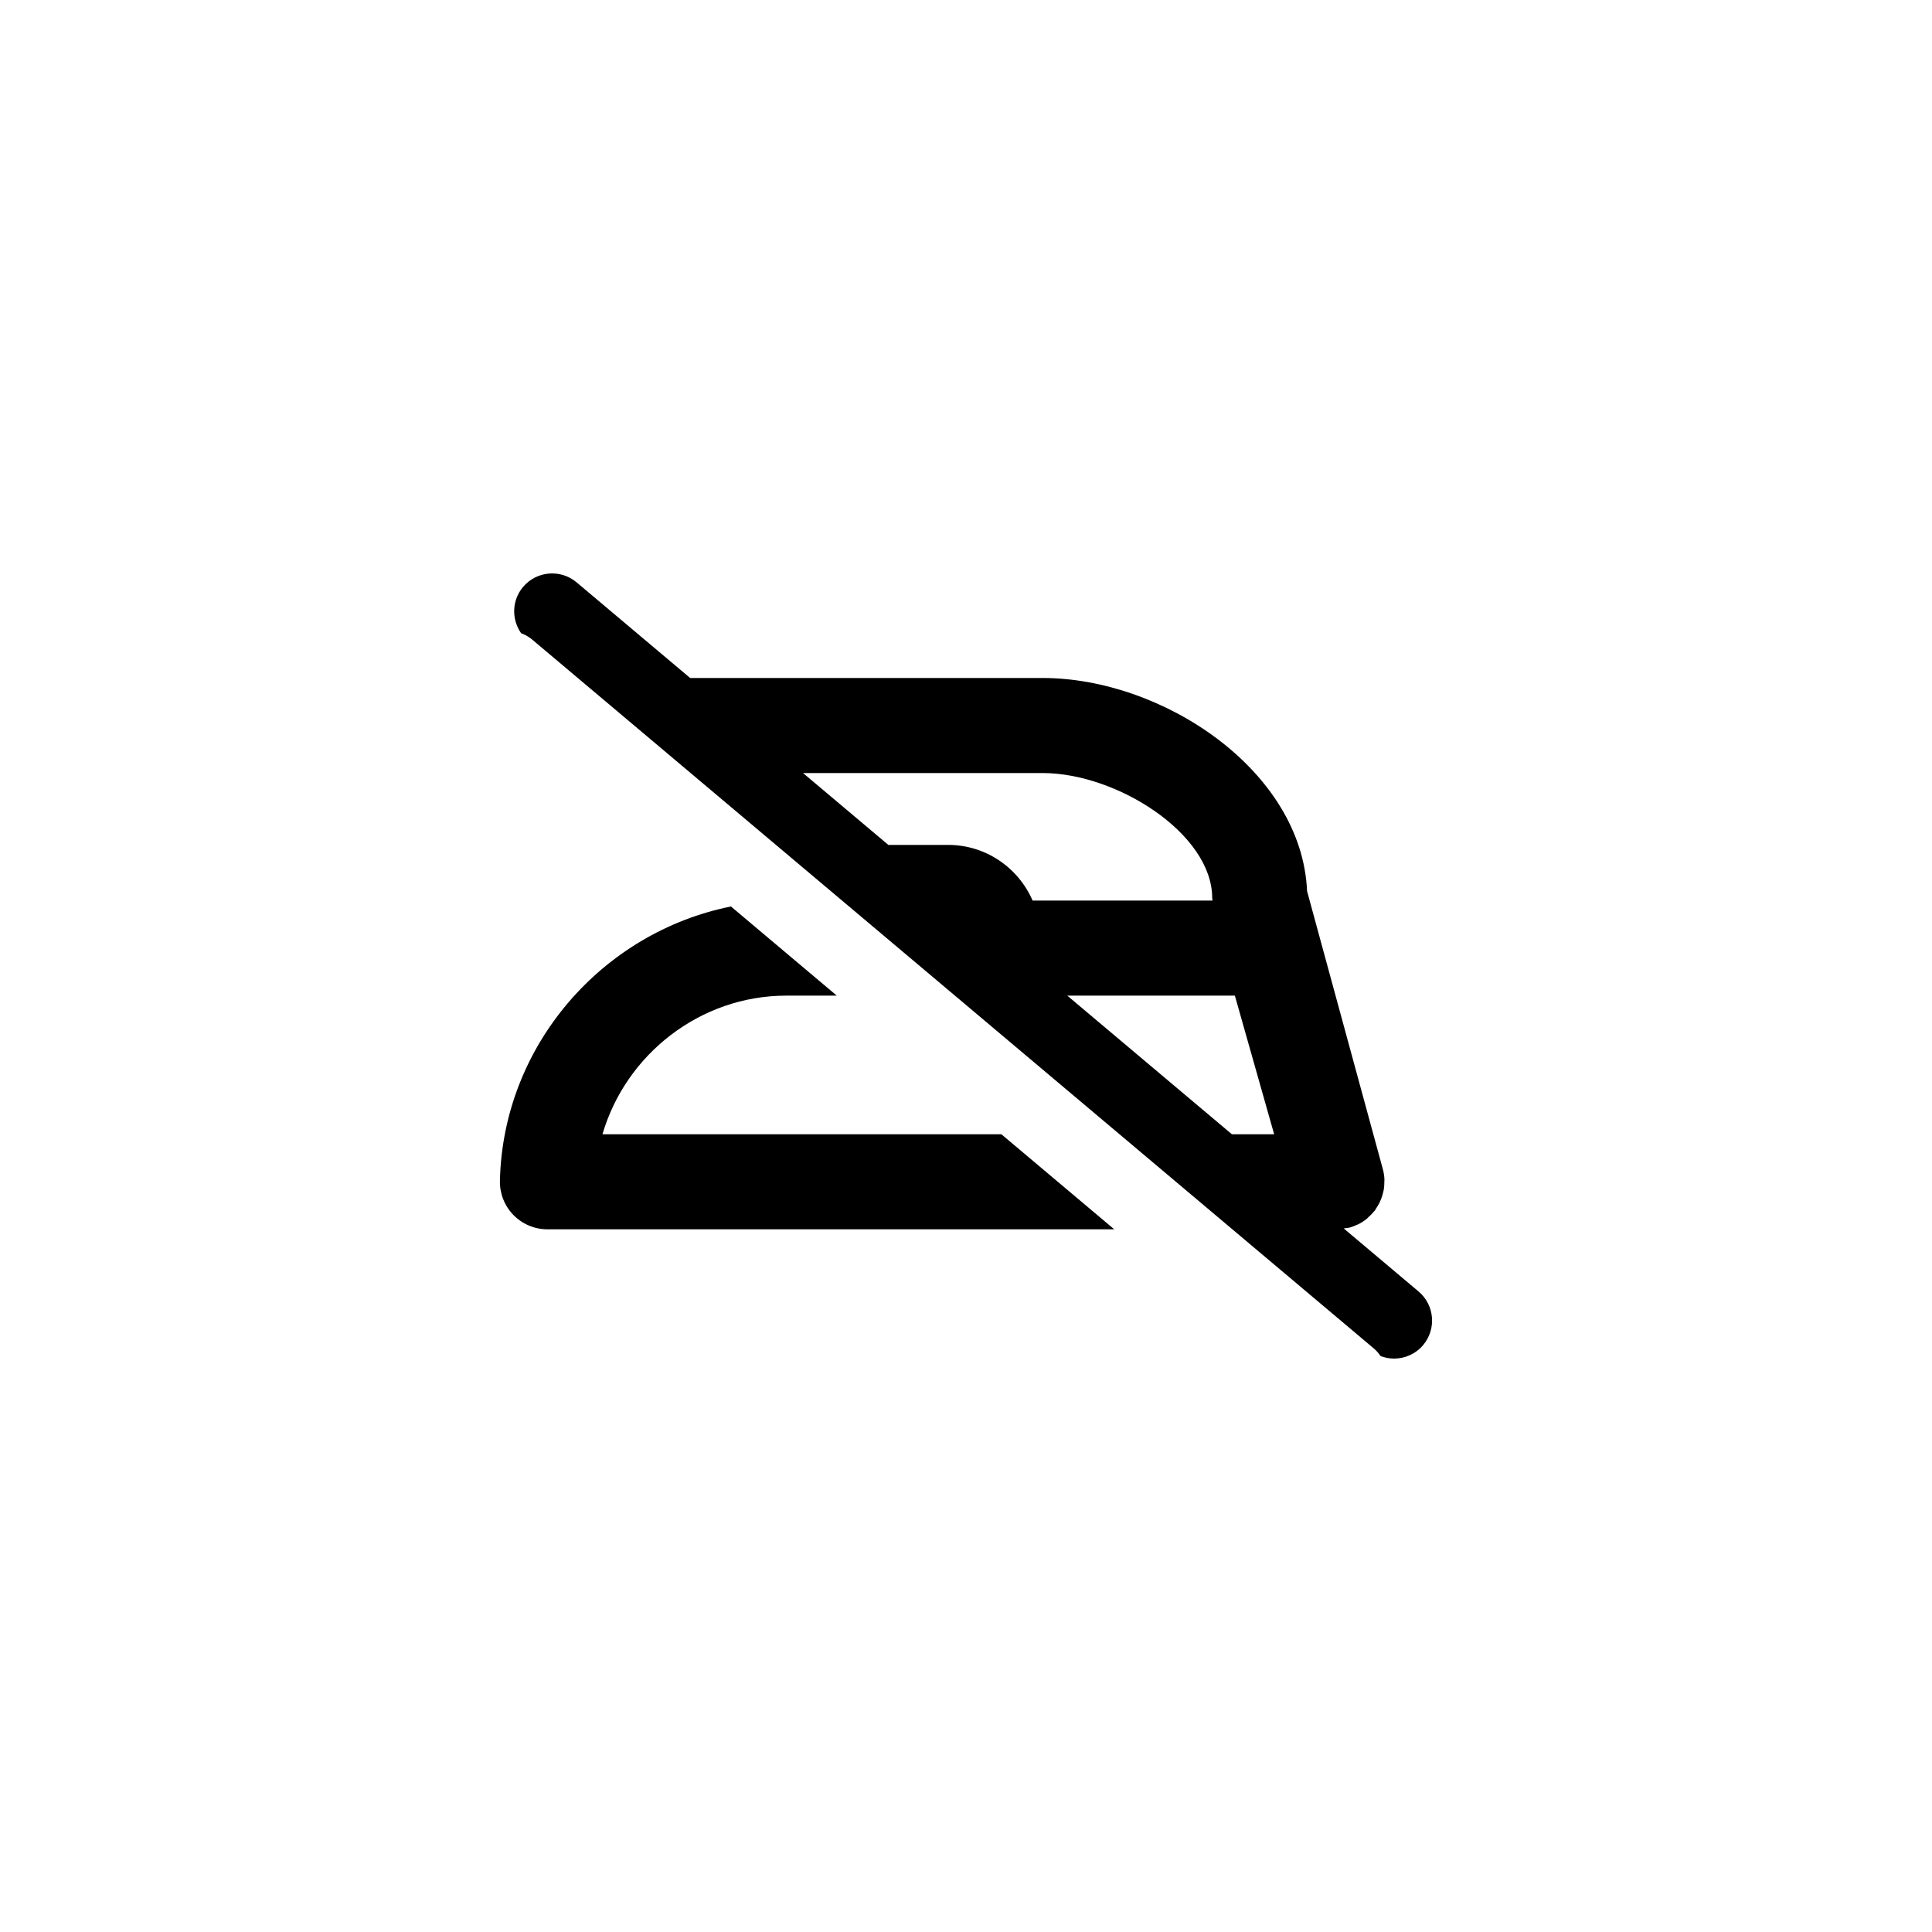
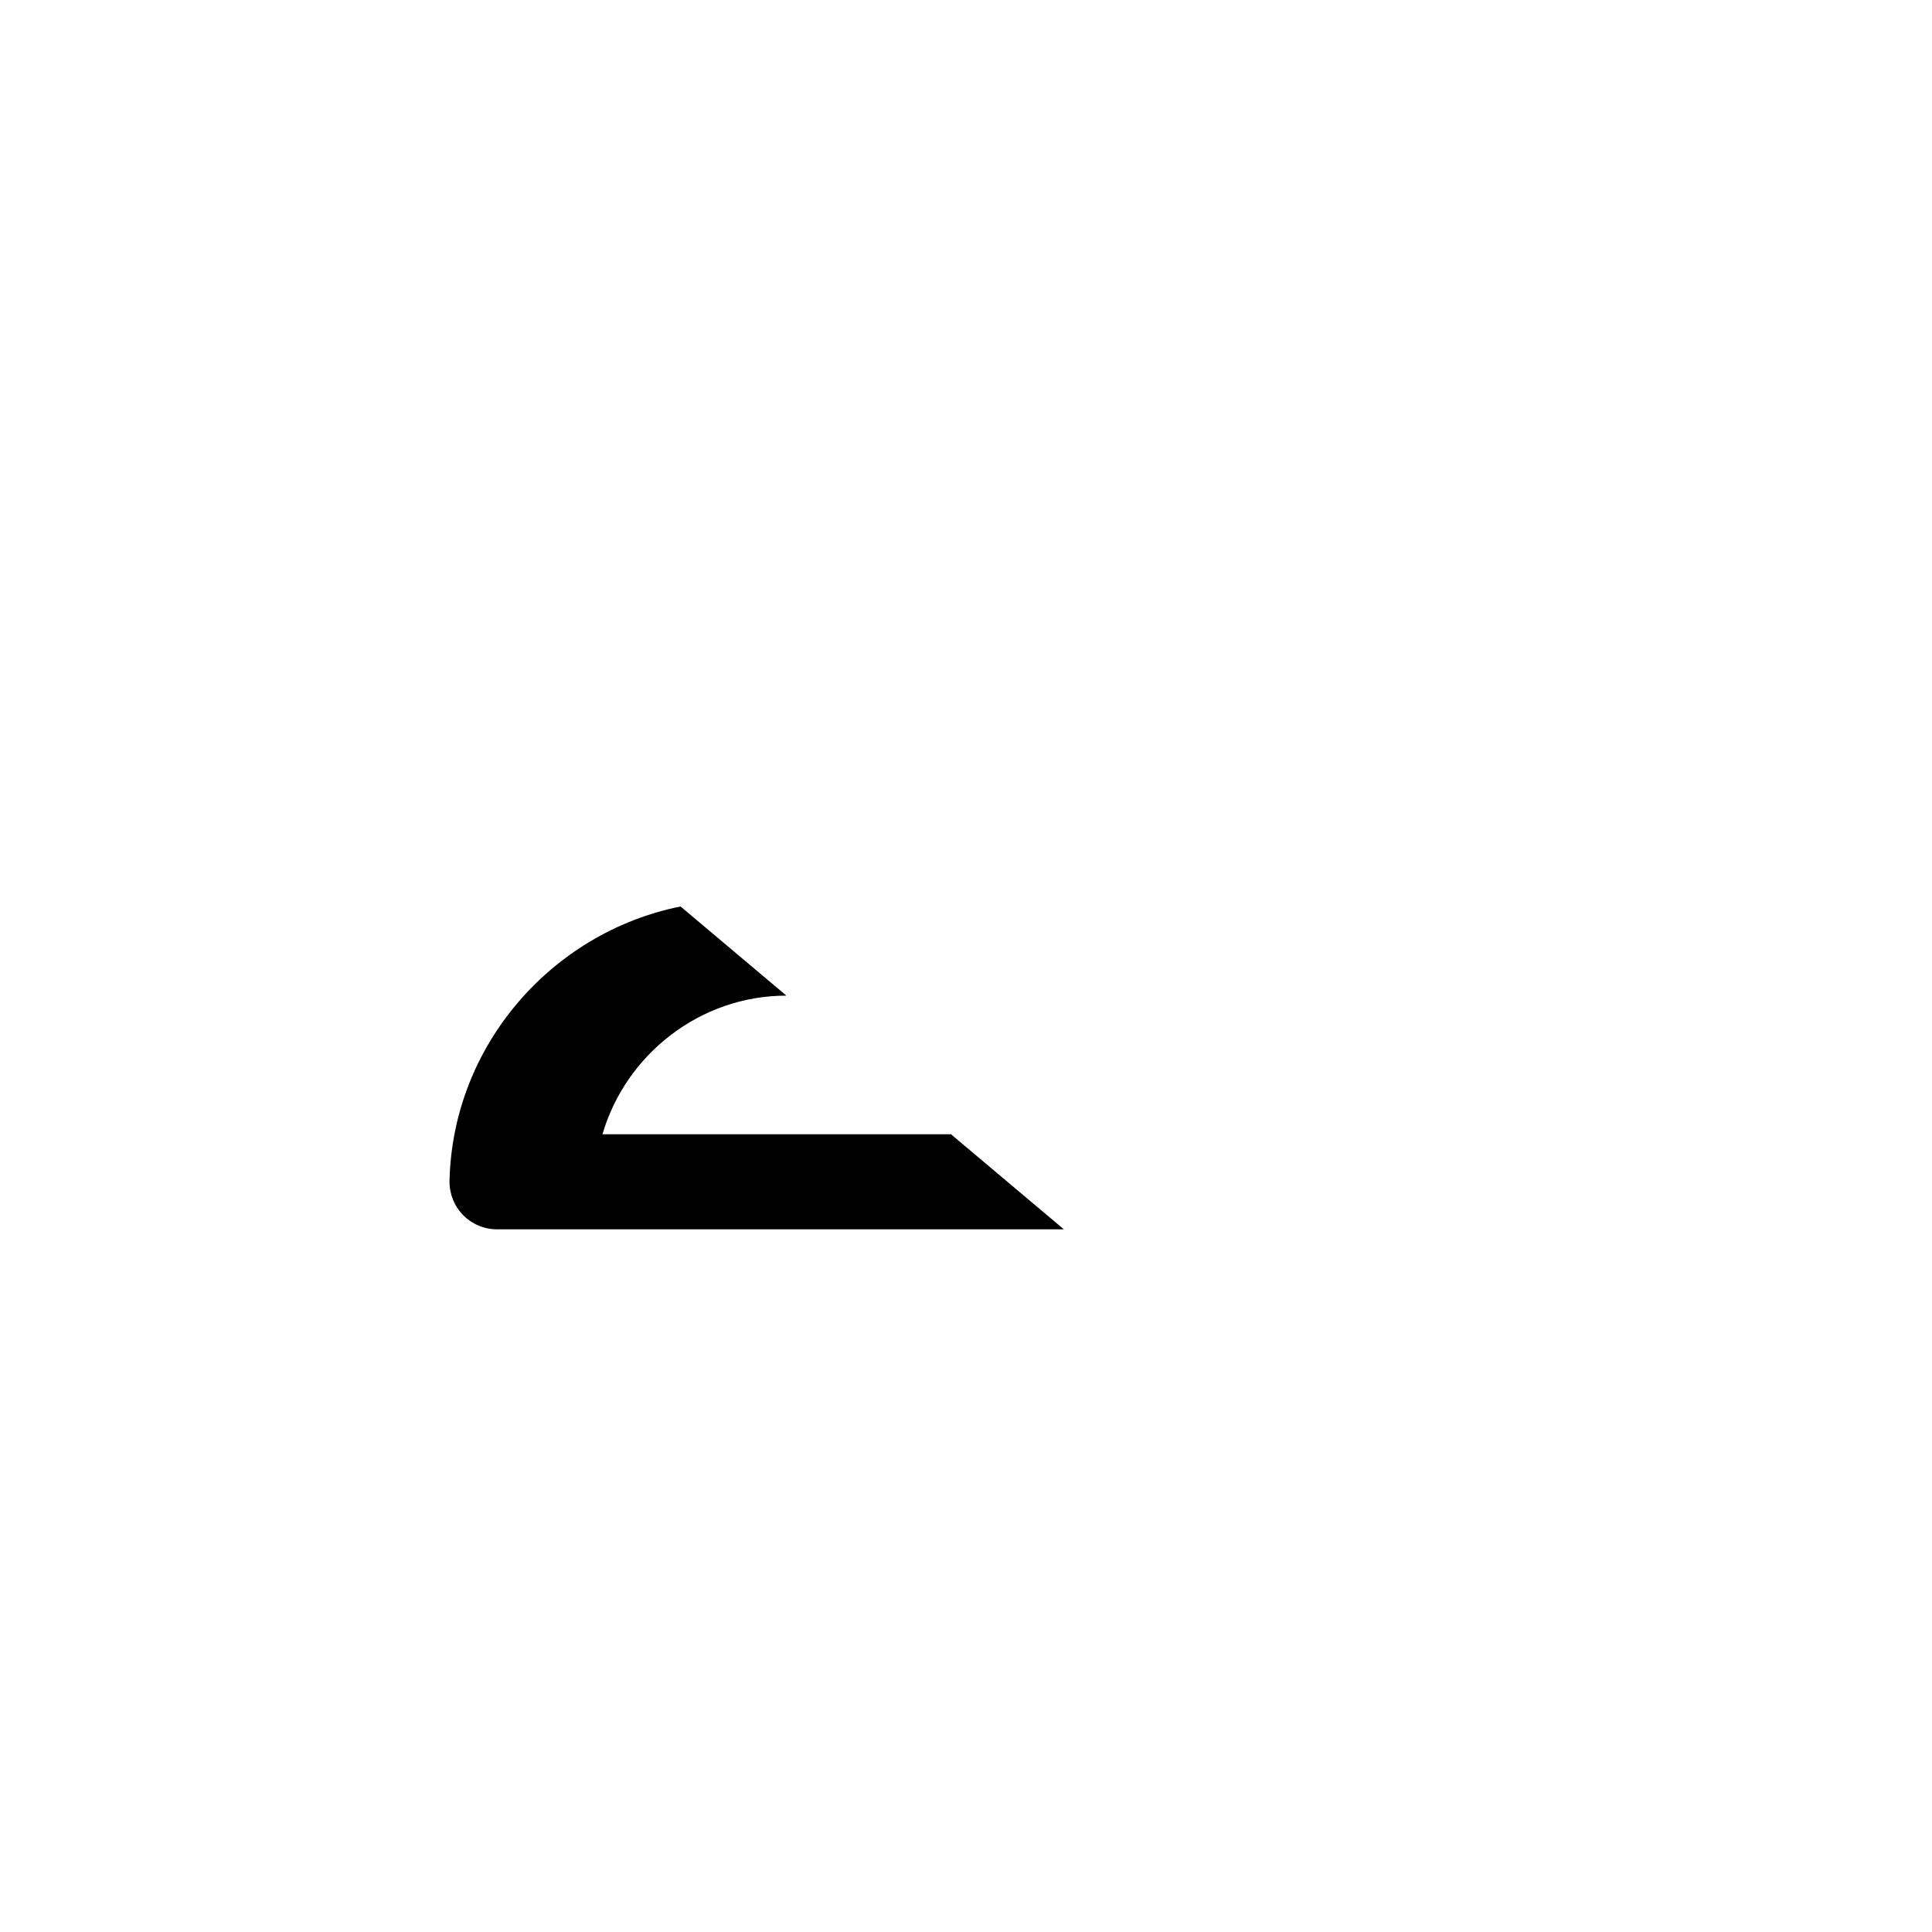
<svg xmlns="http://www.w3.org/2000/svg" fill="#000000" width="800px" height="800px" version="1.1" viewBox="144 144 512 512">
  <g>
-     <path d="m303.66 444.59c6.172-21.137 25.852-36.738 48.742-36.738h13.355l-28.047-23.625c-34.066 6.832-60.402 36.762-61.227 72.668-0.074 3.391 1.215 6.672 3.582 9.094 2.367 2.422 5.617 3.793 9.008 3.793l150.22 0.004-29.91-25.191h-105.72z" />
-     <path d="m519.93 486.25-19.84-16.711c0.449-0.066 0.91-0.07 1.352-0.18 0.066-0.016 0.133-0.012 0.191-0.023 0.691-0.188 1.328-0.465 1.961-0.75 0.121-0.055 0.25-0.082 0.367-0.141 0.82-0.414 1.578-0.91 2.277-1.48 0.18-0.145 0.332-0.328 0.504-0.484 0.5-0.453 0.969-0.926 1.387-1.445 0.074-0.09 0.172-0.156 0.242-0.25 0.125-0.168 0.195-0.363 0.312-0.535 0.332-0.488 0.629-0.988 0.891-1.516 0.152-0.301 0.289-0.605 0.414-0.918 0.215-0.551 0.383-1.109 0.523-1.688 0.07-0.301 0.16-0.59 0.211-0.898 0.109-0.672 0.145-1.355 0.145-2.047 0-0.223 0.035-0.434 0.023-0.656-0.047-0.883-0.172-1.773-0.414-2.66l-20.09-73.715c-1.367-31.953-38.25-56.477-70.066-56.477h-93.422l-30.086-25.34c-4.258-3.582-10.617-3.043-14.199 1.215-3.004 3.57-3.074 8.594-0.52 12.246 1.02 0.395 2 0.91 2.883 1.652l223.12 187.92c0.699 0.59 1.266 1.273 1.762 1.996 1.152 0.438 2.367 0.676 3.578 0.676 2.867 0 5.719-1.219 7.715-3.582 3.578-4.269 3.035-10.625-1.223-14.211zm-124.67-118.34h-15.836l-22.609-19.043h63.516c19.613 0 44.914 16.062 44.914 33.117 0 0.227 0.074 0.449 0.09 0.676h-47.688c-3.754-8.664-12.367-14.75-22.387-14.75zm75.203 76.68-43.625-36.738h44.414l10.41 36.738z" />
+     <path d="m303.66 444.59c6.172-21.137 25.852-36.738 48.742-36.738l-28.047-23.625c-34.066 6.832-60.402 36.762-61.227 72.668-0.074 3.391 1.215 6.672 3.582 9.094 2.367 2.422 5.617 3.793 9.008 3.793l150.22 0.004-29.91-25.191h-105.72z" />
  </g>
</svg>